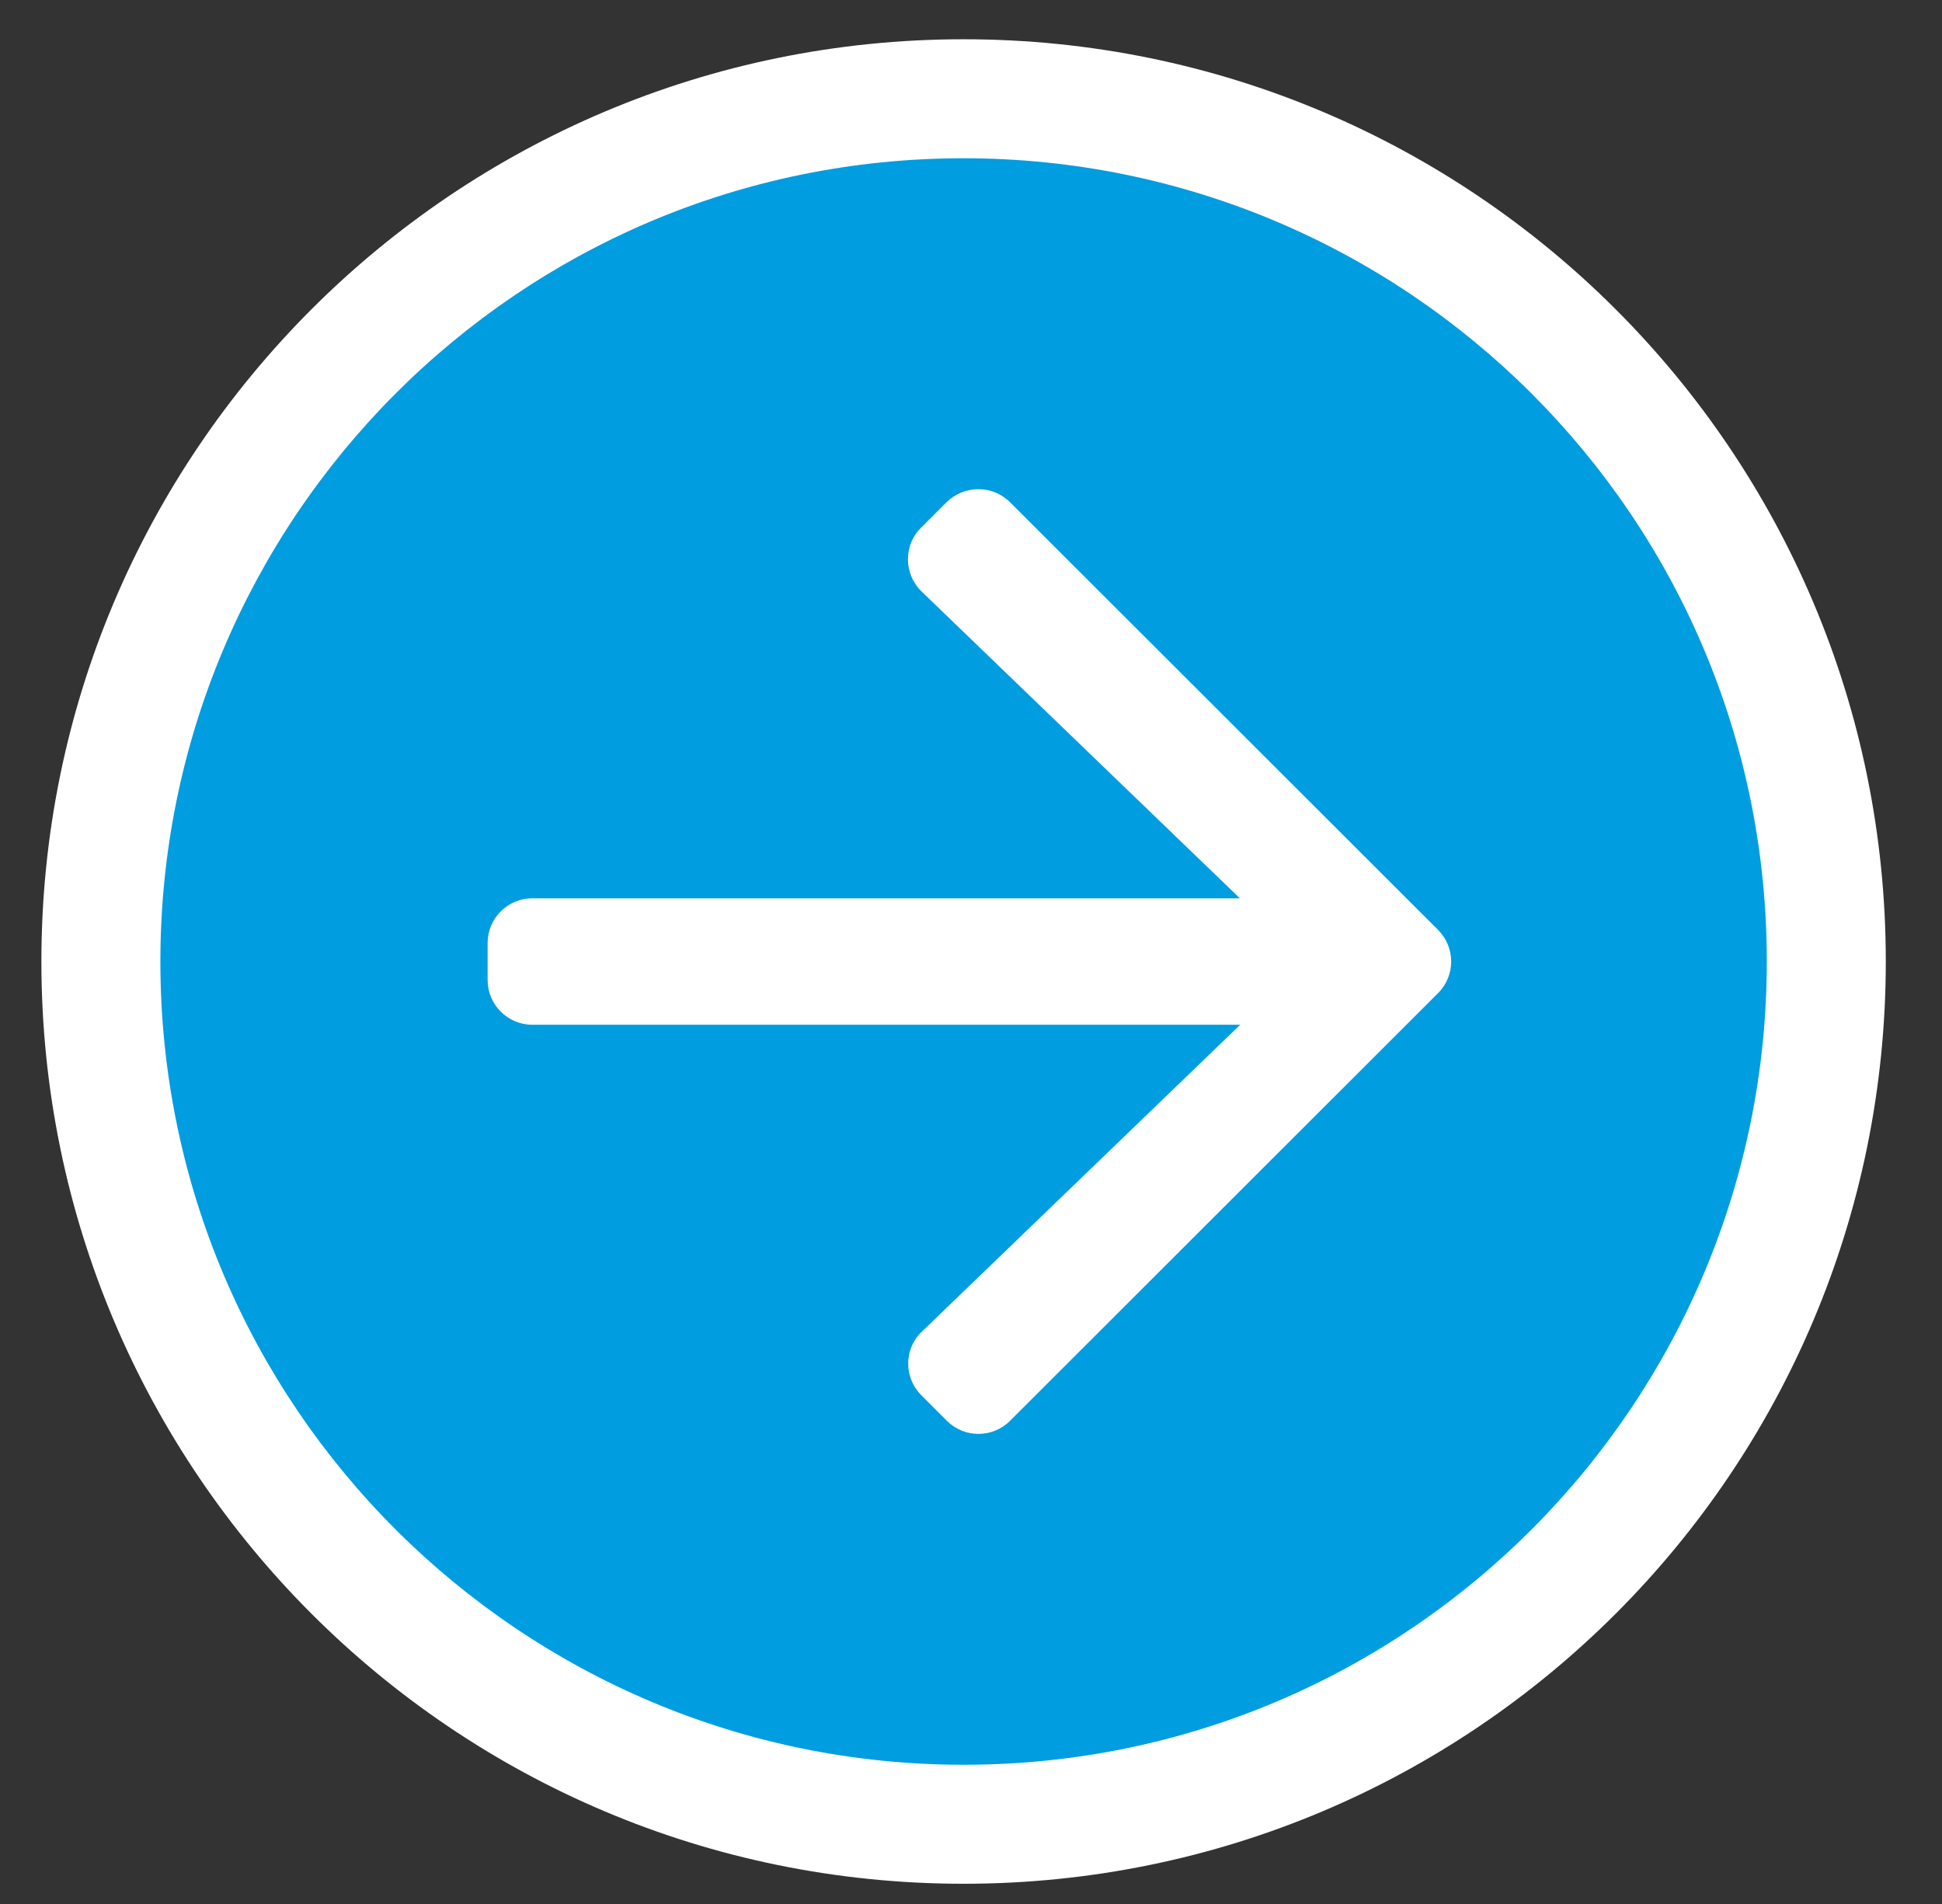
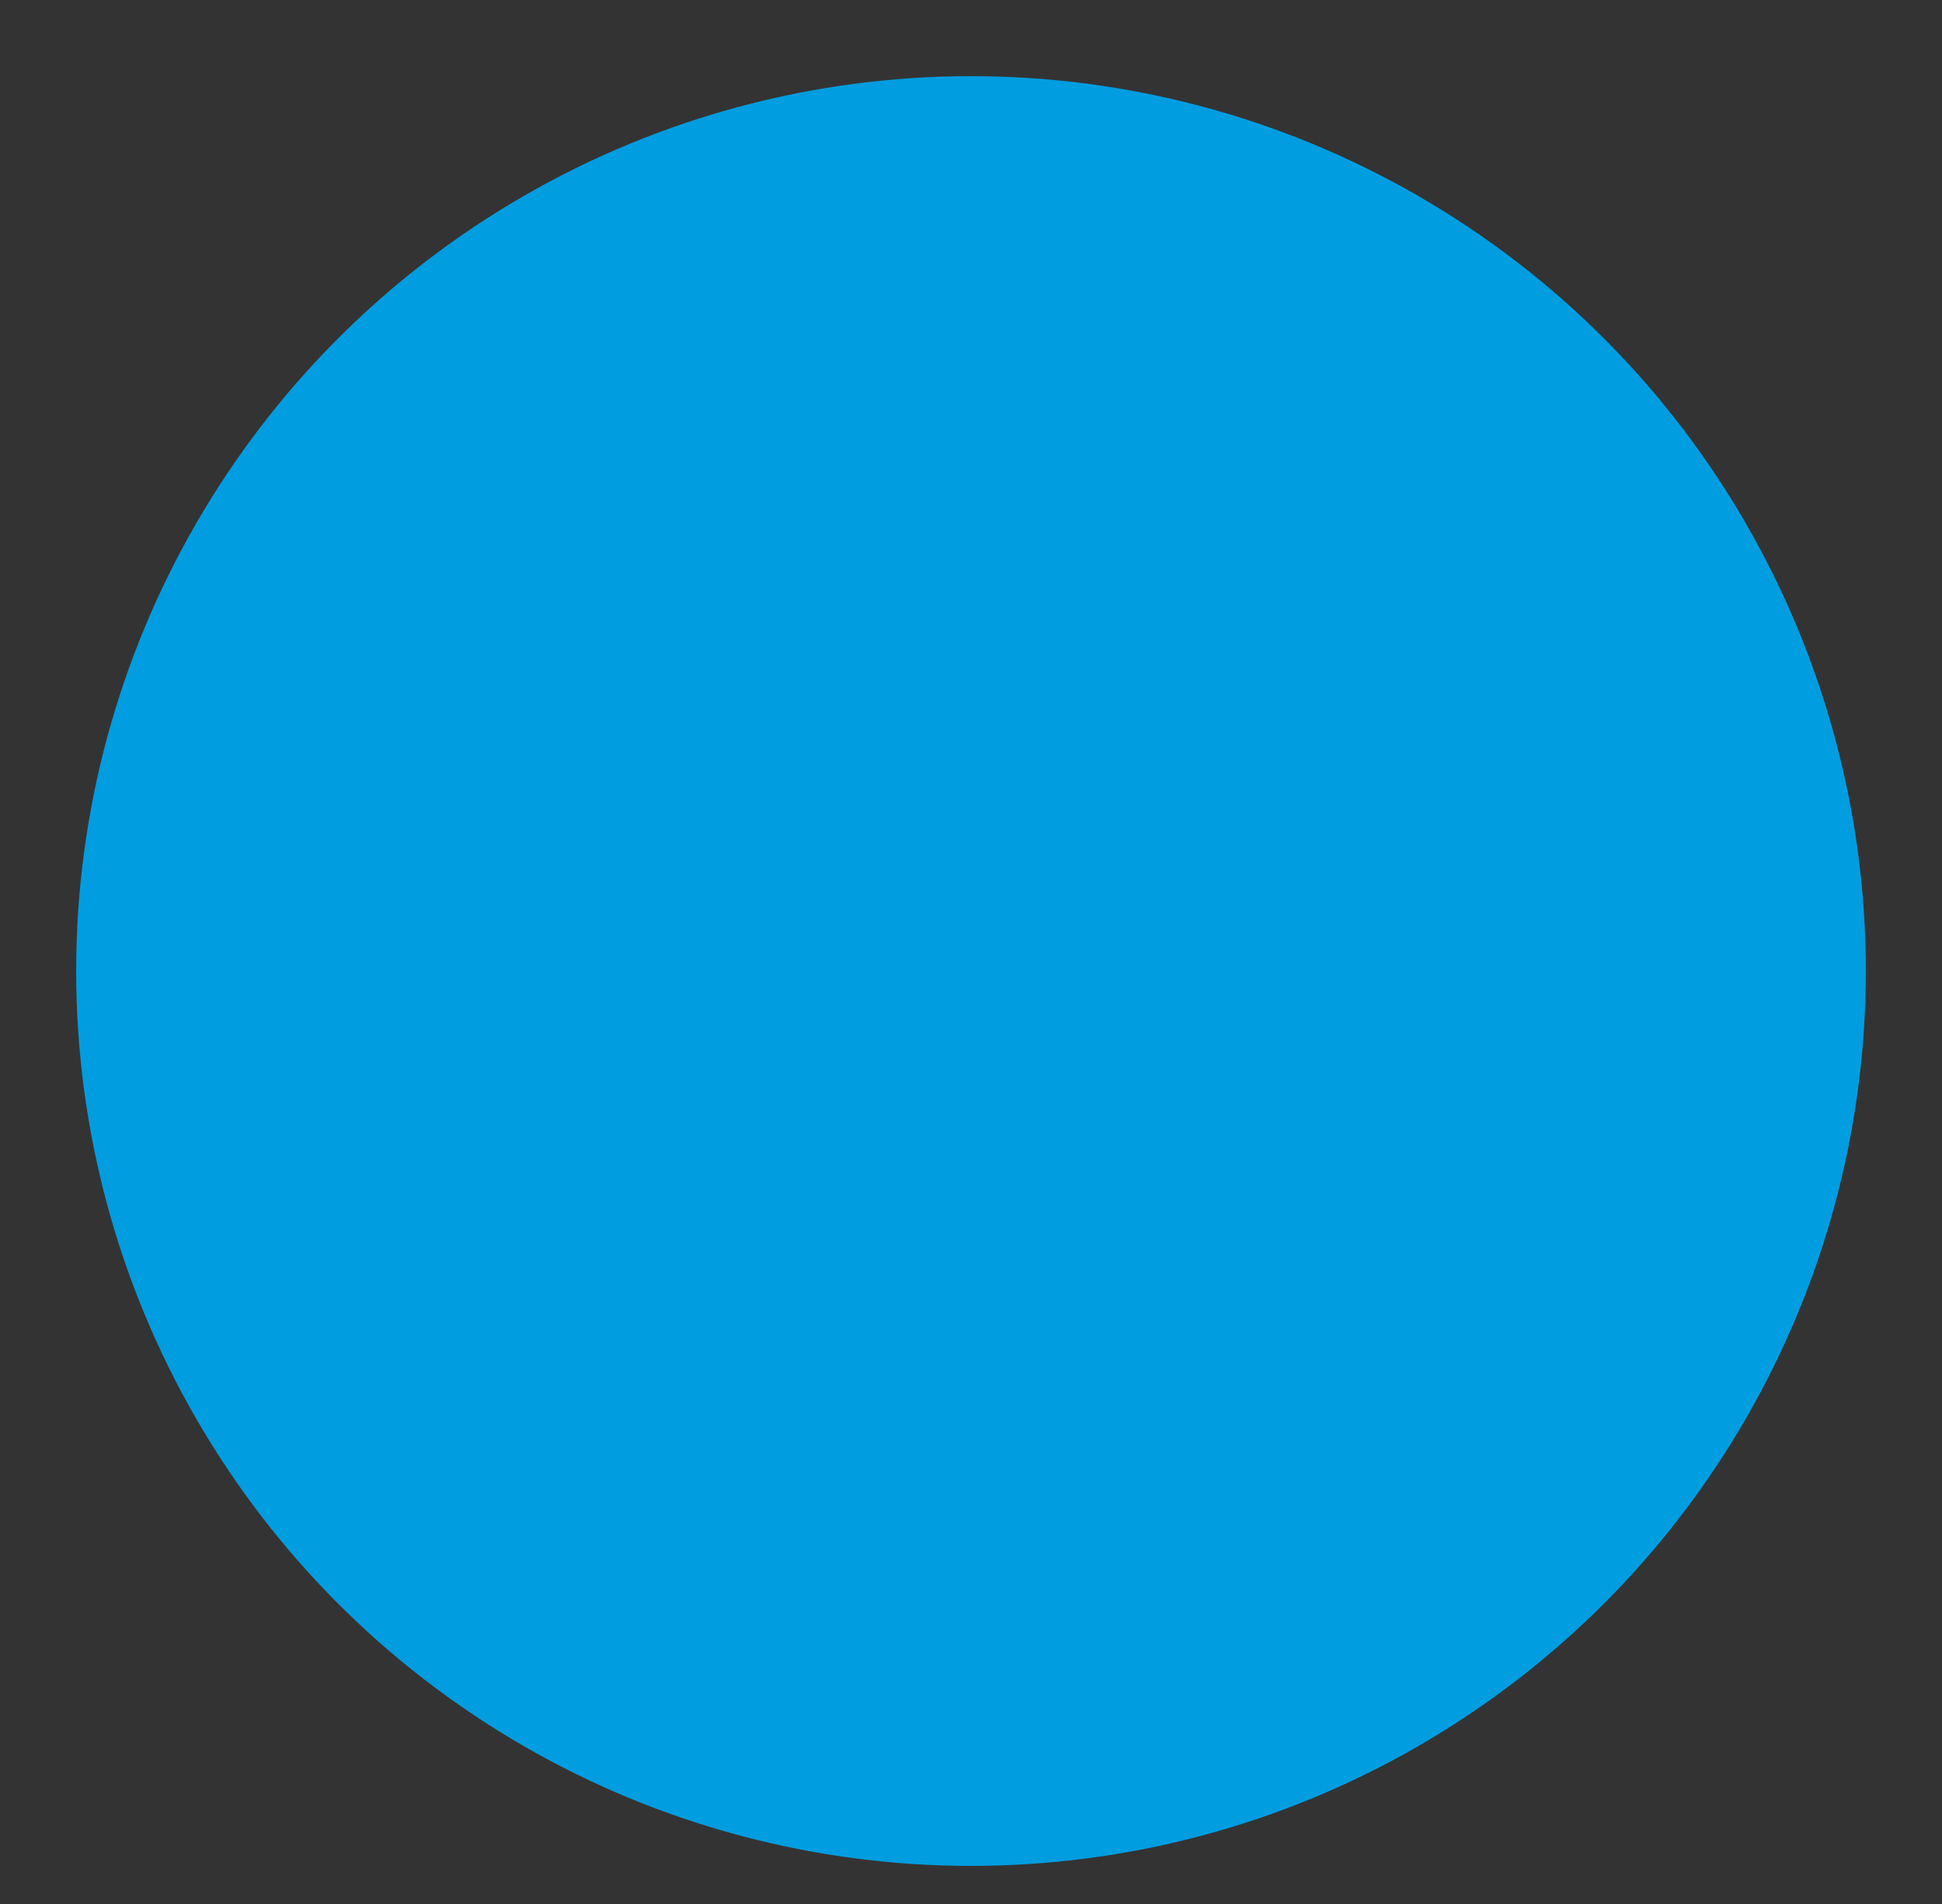
<svg xmlns="http://www.w3.org/2000/svg" width="51px" height="50px" viewBox="0 0 51 50" version="1.1">
  <rect x="0" y="0" width="51" height="50" fill="#333333" stroke="none" />
  <title>arrowwhiteblue</title>
  <g id="Design" stroke="none" stroke-width="1" fill="none" fill-rule="evenodd">
    <g id="Homepage-Mobile" transform="translate(-301, -3111)">
      <g id="Group-2" transform="translate(40, 2923)">
        <g id="arrowwhiteblue" transform="translate(261, 188)">
          <g id="Group" transform="translate(2, 2)" fill="#009DE0">
            <circle id="Oval" cx="23.5" cy="23.5" r="23.5" />
          </g>
-           <path d="M25.305,49.469 C38.684,49.469 49.524,38.629 49.524,25.25 C49.524,11.871 38.684,1.031 25.305,1.031 C11.927,1.031 1.087,11.871 1.087,25.25 C1.087,38.629 11.927,49.469 25.305,49.469 Z M25.305,46.344 C13.714,46.344 4.212,36.959 4.212,25.25 C4.212,13.658 13.597,4.156 25.305,4.156 C36.897,4.156 46.399,13.541 46.399,25.25 C46.399,36.842 37.014,46.344 25.305,46.344 Z M26.526,37.311 L37.766,26.08 C38.225,25.621 38.225,24.879 37.766,24.42 L26.526,13.19 C26.067,12.731 25.325,12.731 24.856,13.19 L24.182,13.863 C23.723,14.322 23.733,15.074 24.202,15.533 L32.561,23.59 L13.977,23.59 C13.333,23.59 12.806,24.117 12.806,24.762 L12.806,25.738 C12.806,26.383 13.333,26.91 13.977,26.91 L32.571,26.91 L24.212,34.967 C23.733,35.416 23.733,36.178 24.192,36.637 L24.866,37.311 C25.325,37.77 26.067,37.77 26.526,37.311 Z" id="" fill="#FFFFFF" fill-rule="nonzero" />
        </g>
      </g>
    </g>
  </g>
</svg>